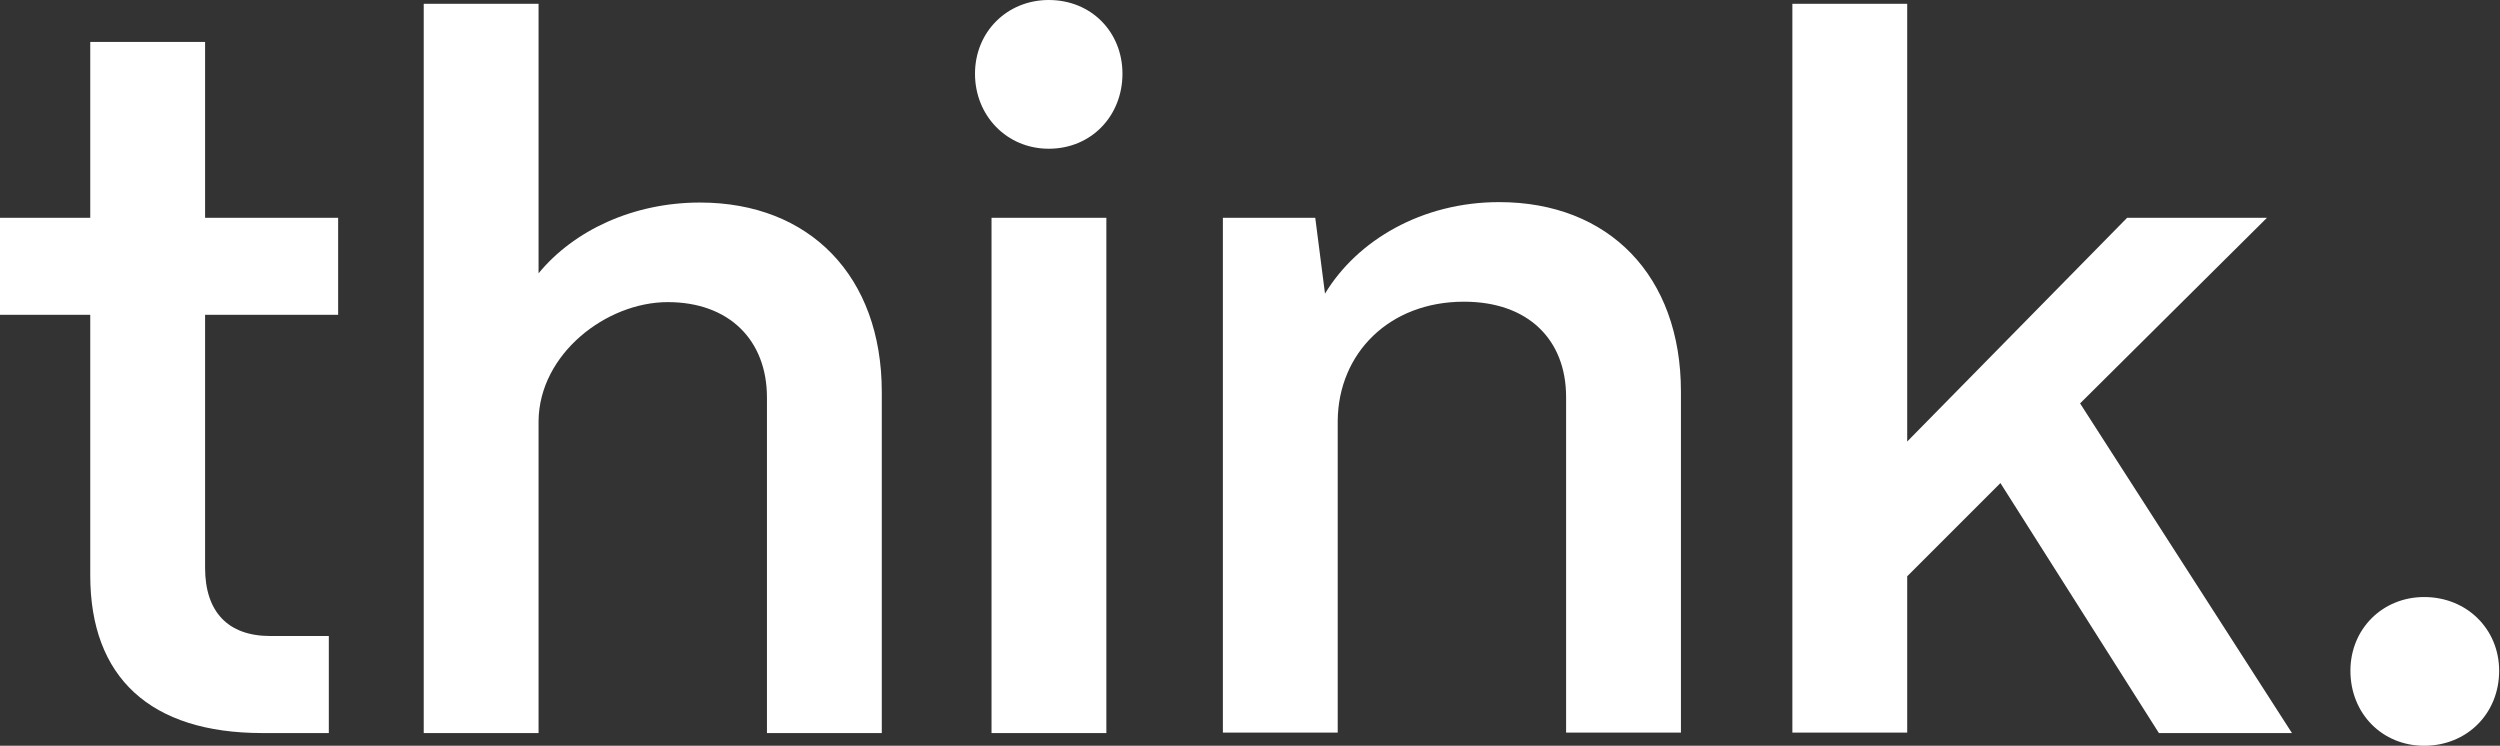
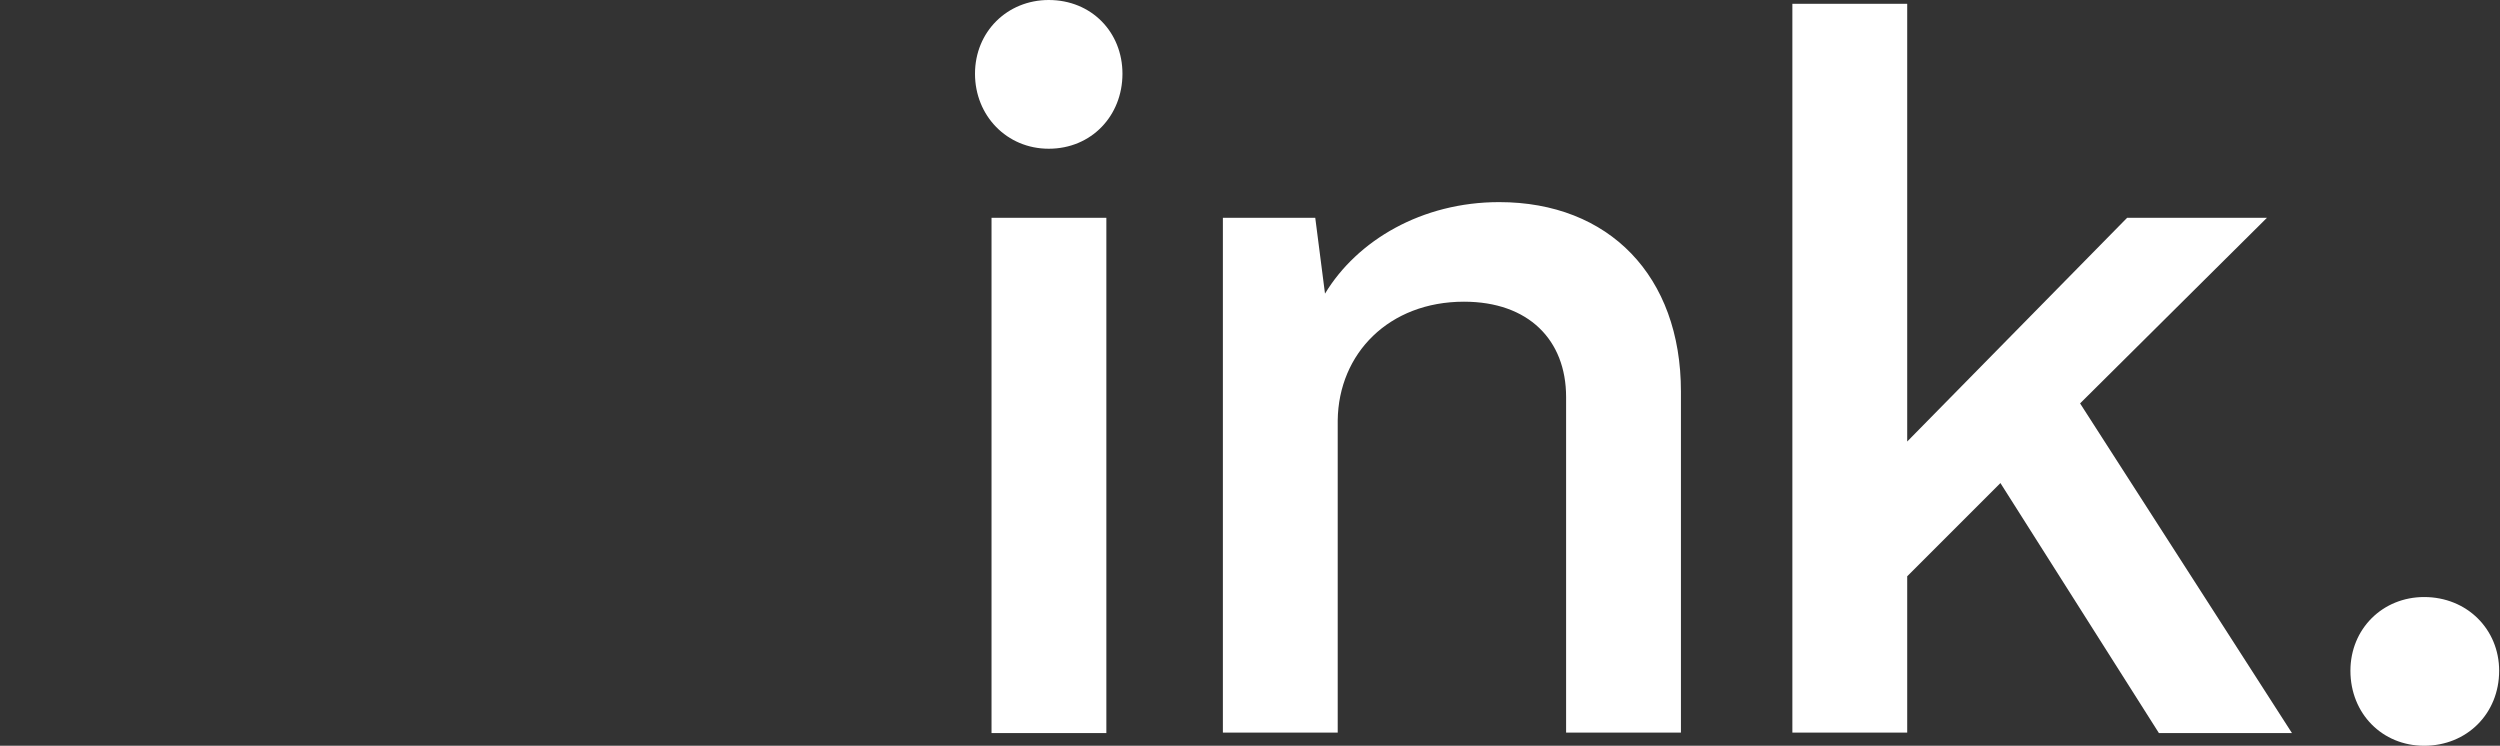
<svg xmlns="http://www.w3.org/2000/svg" width="590" height="176" viewBox="0 0 590 176" fill="none">
  <rect x="0" y="0" width="590" height="176" fill="#333333" stroke="none" />
-   <path d="M61.9 173C35.5 173 21.3 159.9 21.3 135.8V74.3H0V51.4H21.3V9.9H48.4V51.4H79.8V74.3H48.4V134C48.4 144.3 53.7 150.1 63.8 150.1H77.6V173H62H61.9Z" fill="white" />
-   <path d="M100 173V0.9H127.1V64.5C135.4 54.4 149.4 47.8 165.2 47.8C191.1 47.8 208.1 65.2 208.1 92.5V173H181V93.8C181 80.3 172.1 71.3 157.6 71.3C143.1 71.3 127.3 83.5 127.1 99.3V173H100Z" fill="white" />
  <path d="M230.1 17.4C230.1 7.5 237.7 0 247.5 0C257.6 0 264.9 7.6 264.9 17.4C264.9 27.3 257.6 35.1 247.5 35.1C237.6 35.1 230.1 27.3 230.1 17.4ZM234 173V51.4H261.1V173H234Z" fill="white" />
  <path d="M288.6 173V51.4H310.4L312.7 69.3C320.3 56.7 335.6 47.7 353.8 47.7C379.7 47.7 396.7 65.1 396.7 92.4V172.9H369.6V93.7C369.6 80.2 360.7 71.2 345.5 71.2C327.8 71.2 315.9 83.4 315.7 99.2V172.9H288.6V173Z" fill="white" />
  <path d="M423 173V0.9H450.1V104.2L502 51.4H535L490.9 95.2L540.9 173H509.5L472.1 114L450.1 136V172.9H423V173Z" fill="white" />
  <path d="M554.7 158.3C554.7 148.4 562.3 140.9 572.1 140.9C582.2 140.9 589.8 148.5 589.8 158.3C589.8 168.4 582.2 176 572.1 176C562.2 176 554.7 168.4 554.7 158.3Z" fill="white" />
</svg>